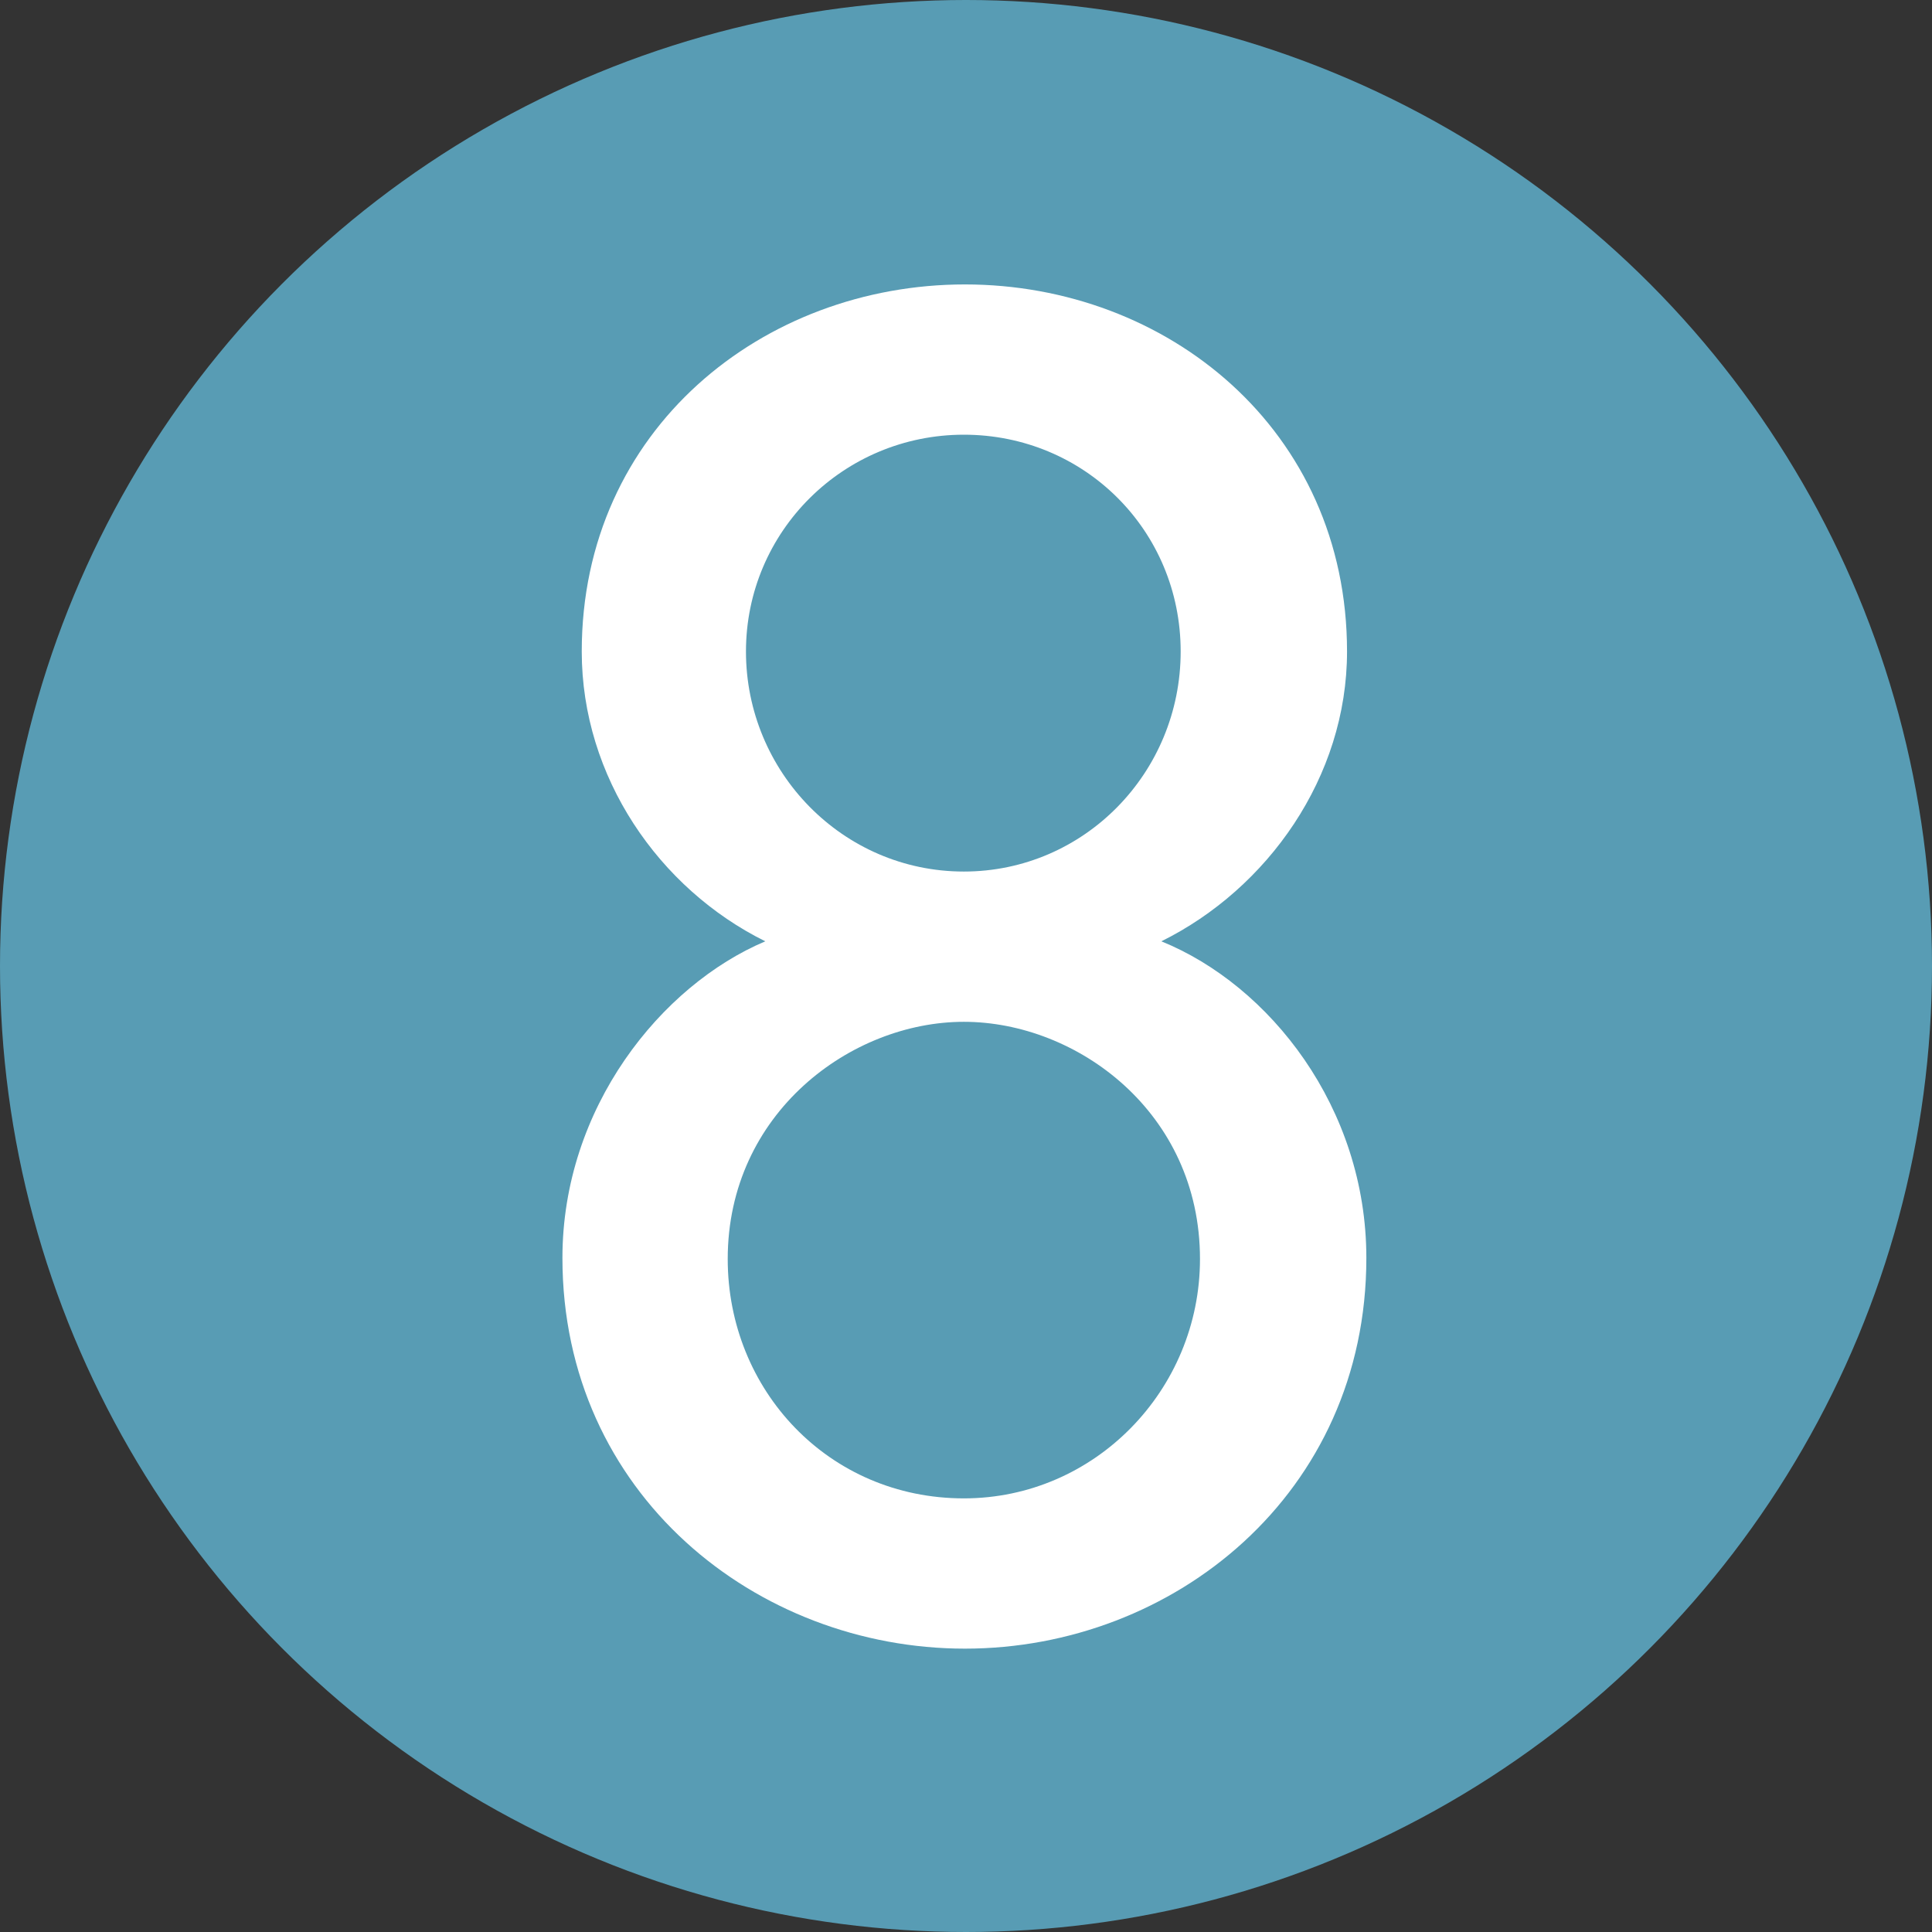
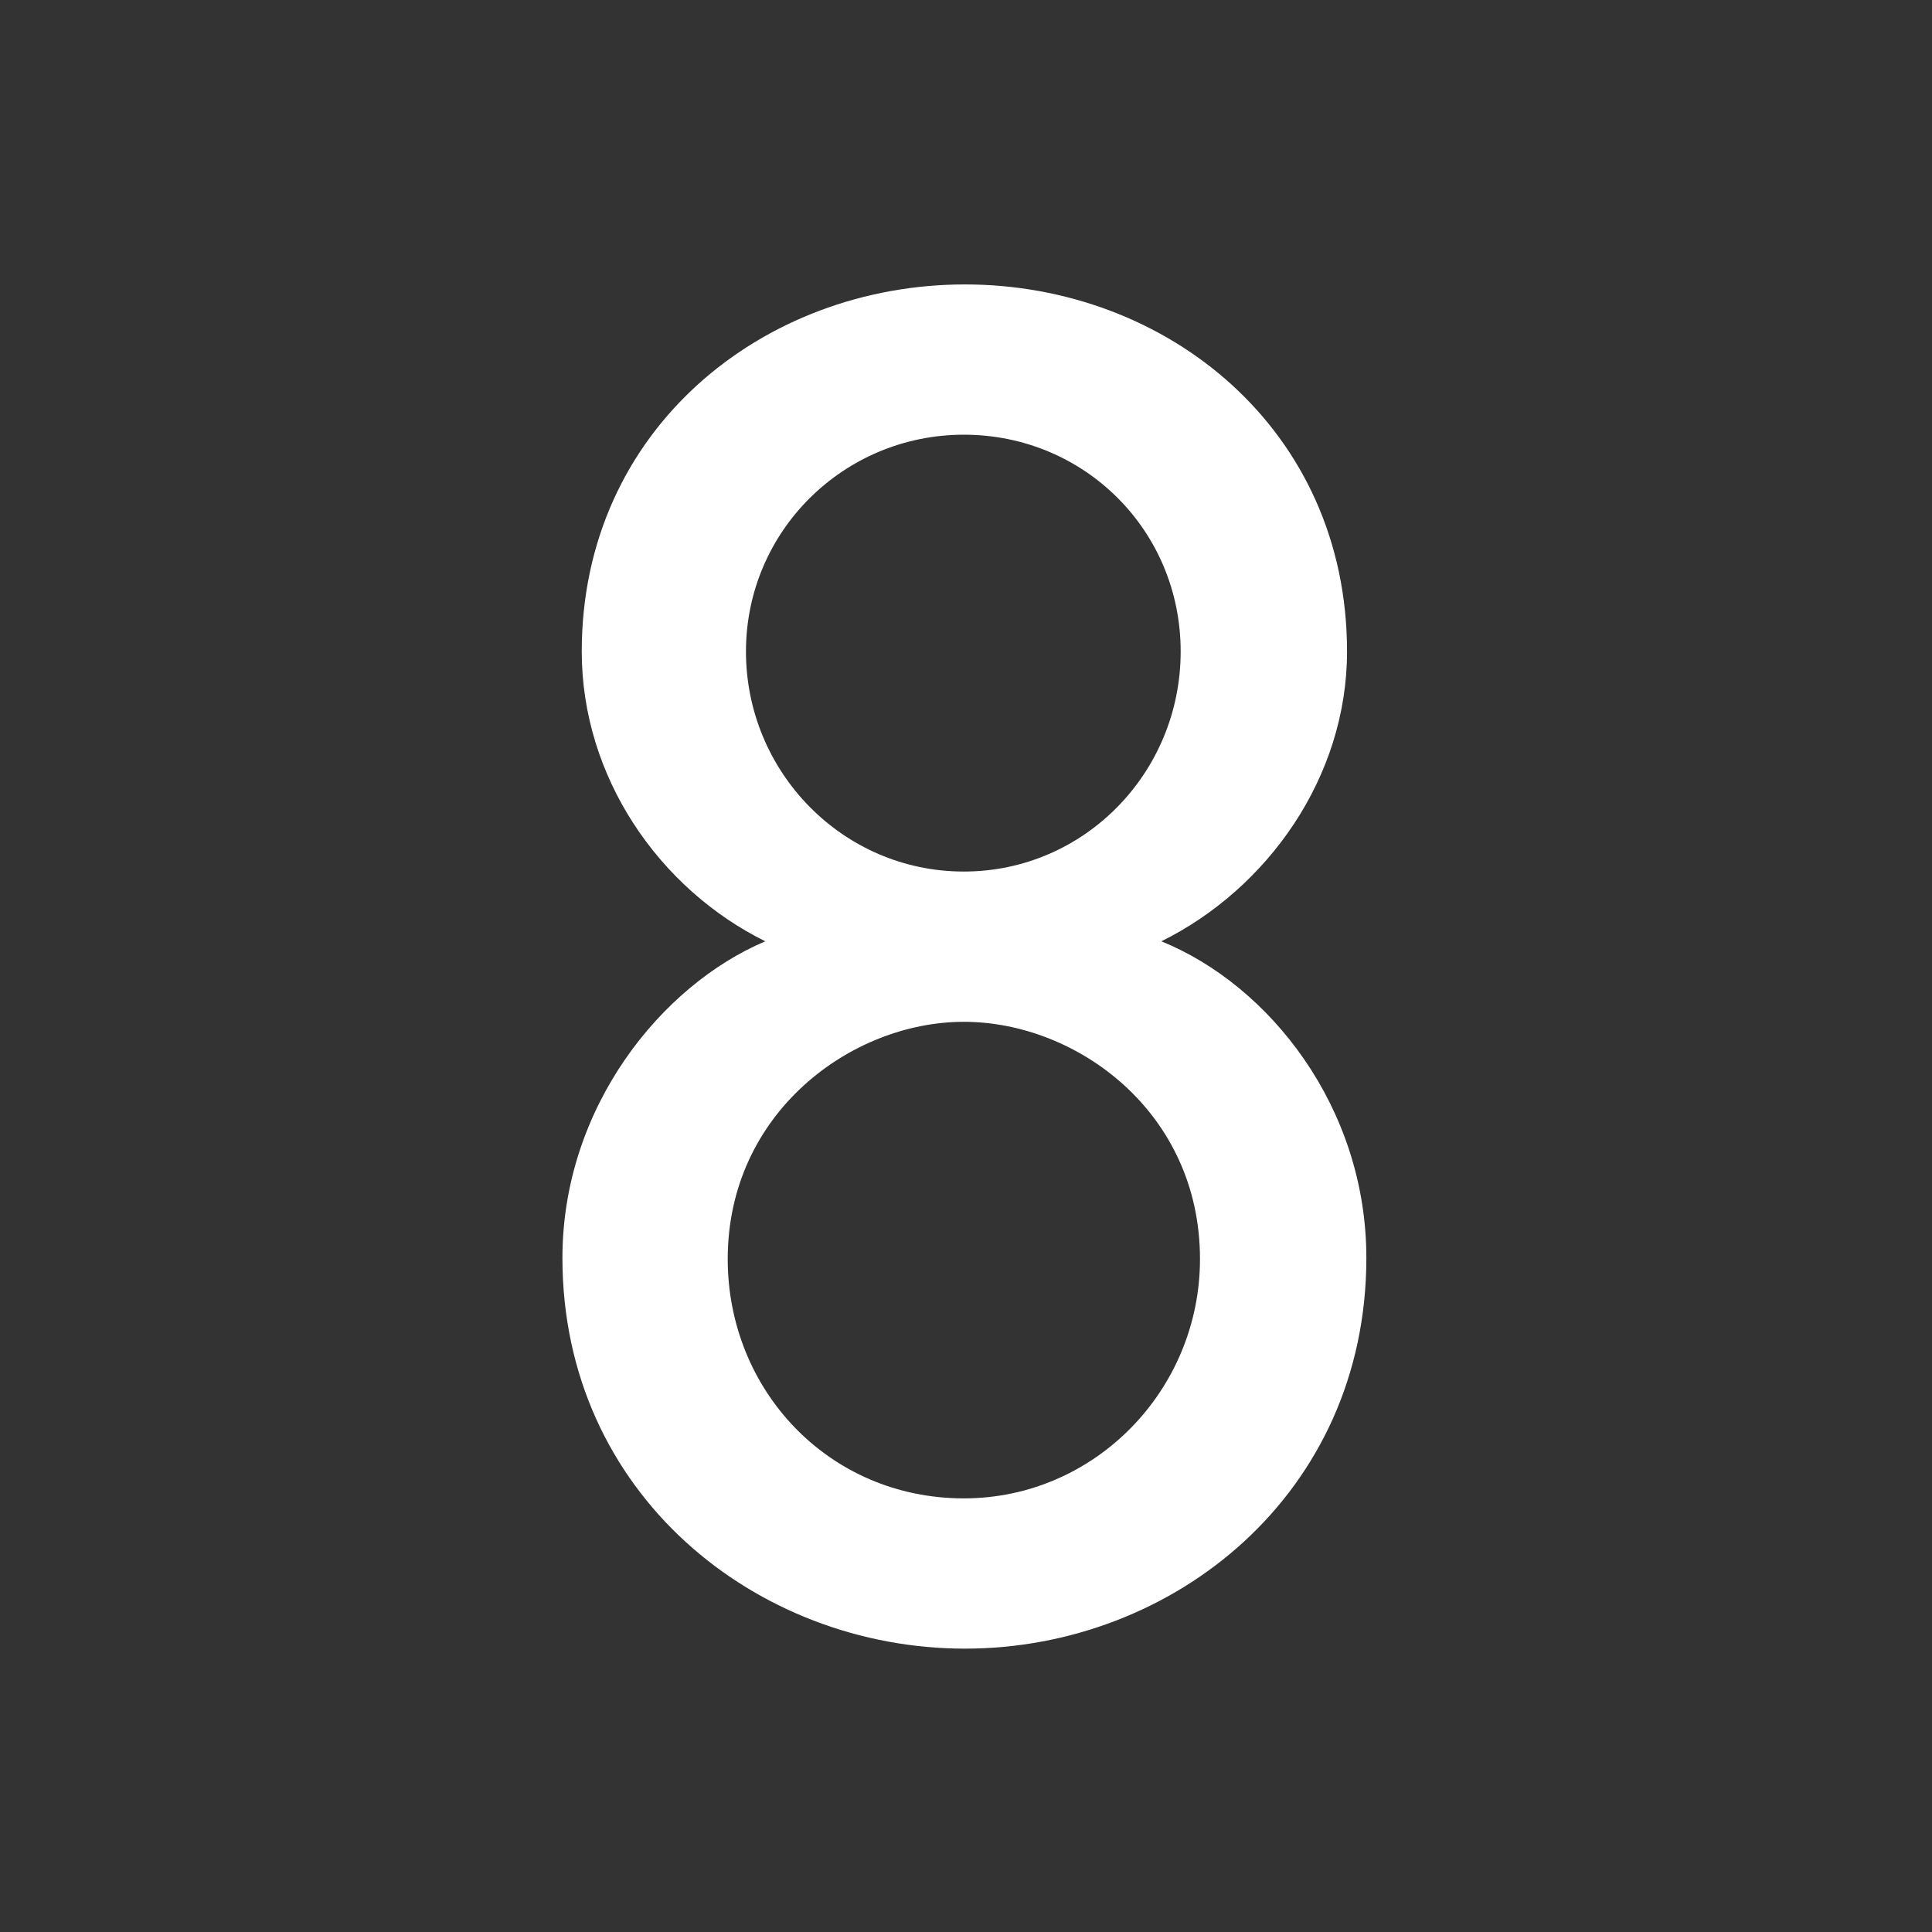
<svg xmlns="http://www.w3.org/2000/svg" id="hnum08" version="1.1" viewBox="0 0 18 18">
  <rect x="0" y="0" width="18" height="18" fill="#333333" stroke="none" />
  <defs>
    <style>
      .cls-1 {
        fill: #589CB4;
      }

      .cls-1, .cls-2 {
        stroke-width: 0px;
      }

      .cls-2 {
        fill: #fff;
      }
    </style>
  </defs>
-   <circle class="cls-1" cx="9" cy="9" r="9" />
  <path class="cls-2" d="M7.13,8.77c-.99-.49-1.71-1.53-1.71-2.7,0-2.07,1.69-3.42,3.57-3.42s3.56,1.35,3.56,3.42c0,1.17-.74,2.21-1.73,2.7,1.01.41,1.91,1.55,1.91,2.95,0,2.2-1.8,3.64-3.74,3.64s-3.75-1.44-3.75-3.64c0-1.4.92-2.54,1.89-2.95ZM8.98,13.96c1.22,0,2.2-1.01,2.2-2.23,0-1.37-1.15-2.21-2.2-2.21s-2.2.85-2.2,2.21c0,1.22.94,2.23,2.2,2.23ZM8.98,8.12c1.12,0,2.02-.92,2.02-2.05s-.9-2.02-2.02-2.02-2.03.9-2.03,2.02.9,2.05,2.03,2.05Z" />
</svg>